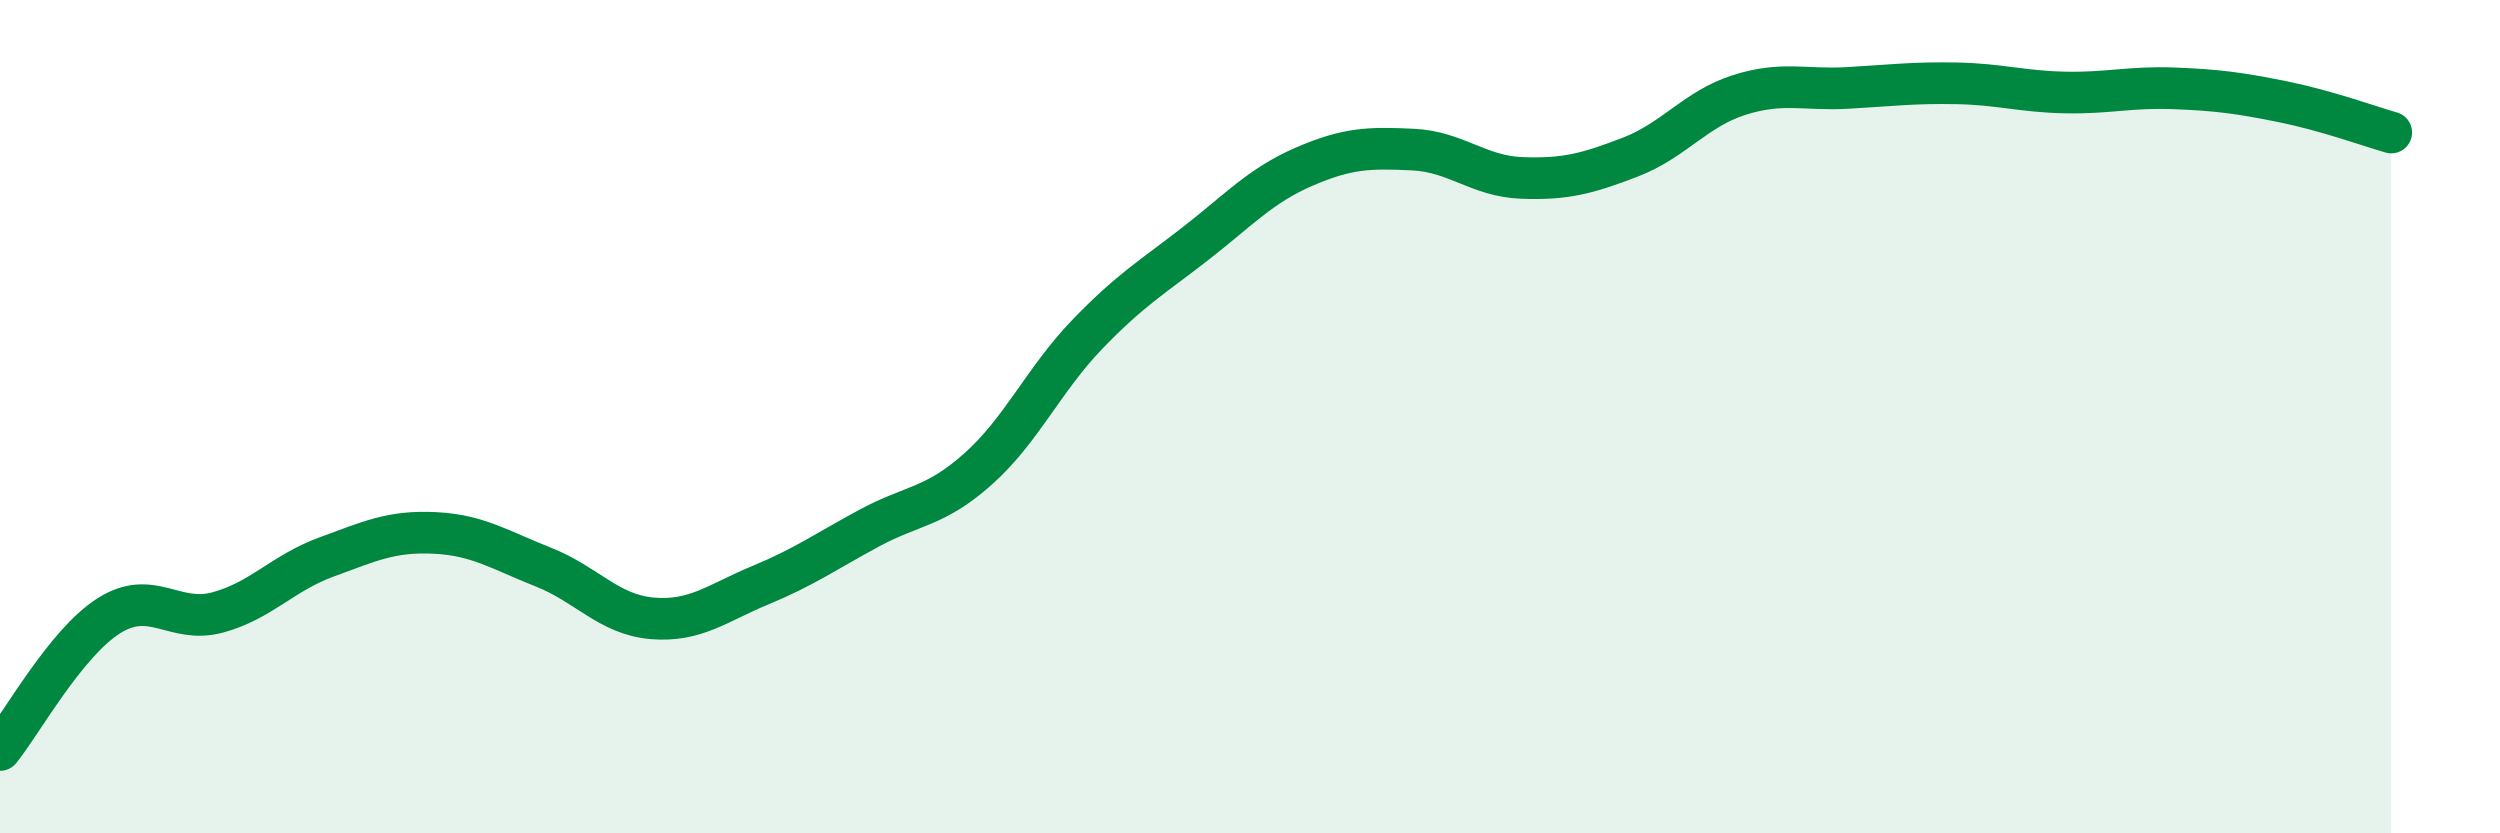
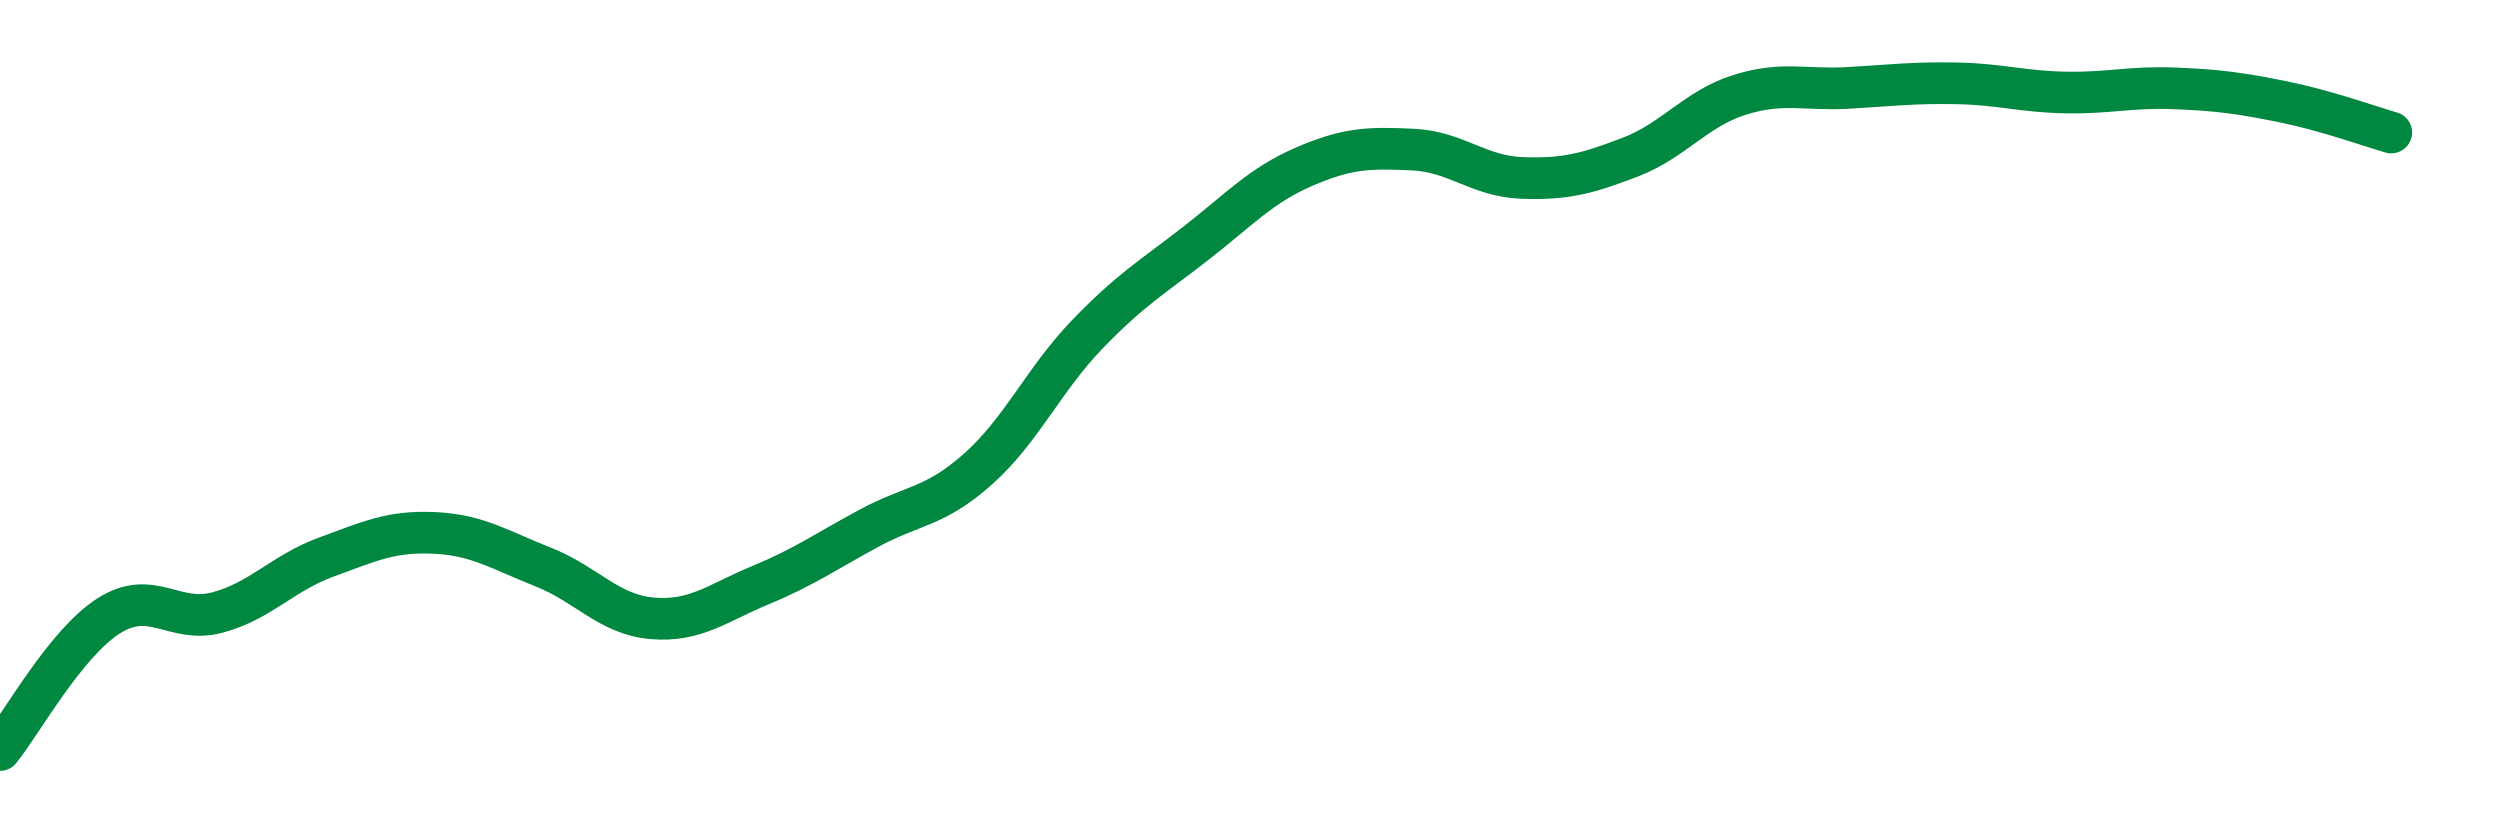
<svg xmlns="http://www.w3.org/2000/svg" width="60" height="20" viewBox="0 0 60 20">
-   <path d="M 0,18 C 0.52,17.36 1.57,15.44 2.61,14.78 C 3.65,14.12 4.18,14.98 5.22,14.7 C 6.26,14.42 6.79,13.75 7.83,13.37 C 8.87,12.99 9.39,12.74 10.43,12.79 C 11.47,12.84 12,13.2 13.04,13.61 C 14.08,14.02 14.61,14.75 15.65,14.84 C 16.69,14.93 17.22,14.47 18.26,14.04 C 19.3,13.61 19.83,13.23 20.87,12.67 C 21.91,12.11 22.44,12.18 23.48,11.25 C 24.52,10.32 25.05,9.11 26.09,8.03 C 27.13,6.95 27.66,6.65 28.7,5.84 C 29.74,5.03 30.26,4.45 31.3,4 C 32.34,3.55 32.87,3.54 33.91,3.59 C 34.95,3.64 35.48,4.23 36.52,4.27 C 37.56,4.31 38.09,4.17 39.13,3.77 C 40.17,3.37 40.7,2.61 41.74,2.28 C 42.78,1.95 43.31,2.17 44.35,2.11 C 45.39,2.05 45.92,1.98 46.96,2 C 48,2.02 48.53,2.2 49.57,2.22 C 50.61,2.24 51.13,2.08 52.17,2.12 C 53.21,2.16 53.74,2.23 54.78,2.44 C 55.82,2.65 56.87,3.03 57.39,3.18L57.39 20L0 20Z" fill="#008740" opacity="0.1" stroke-linecap="round" stroke-linejoin="round" />
  <path d="M 0,18 C 0.52,17.36 1.57,15.44 2.61,14.78 C 3.65,14.12 4.18,14.98 5.22,14.7 C 6.26,14.42 6.79,13.75 7.83,13.37 C 8.87,12.99 9.39,12.74 10.43,12.79 C 11.47,12.84 12,13.2 13.04,13.61 C 14.08,14.02 14.61,14.75 15.65,14.84 C 16.69,14.93 17.22,14.47 18.26,14.04 C 19.3,13.61 19.83,13.23 20.87,12.67 C 21.91,12.11 22.44,12.18 23.48,11.25 C 24.52,10.32 25.05,9.11 26.09,8.03 C 27.13,6.95 27.66,6.65 28.7,5.84 C 29.74,5.03 30.26,4.45 31.3,4 C 32.34,3.55 32.87,3.54 33.91,3.59 C 34.95,3.64 35.48,4.23 36.52,4.27 C 37.56,4.31 38.09,4.17 39.13,3.77 C 40.17,3.37 40.7,2.61 41.74,2.28 C 42.78,1.95 43.31,2.17 44.35,2.11 C 45.39,2.05 45.92,1.98 46.96,2 C 48,2.02 48.53,2.2 49.57,2.22 C 50.61,2.24 51.13,2.08 52.17,2.12 C 53.21,2.16 53.74,2.23 54.78,2.44 C 55.82,2.65 56.87,3.03 57.39,3.18" stroke="#008740" stroke-width="1" fill="none" stroke-linecap="round" stroke-linejoin="round" />
</svg>